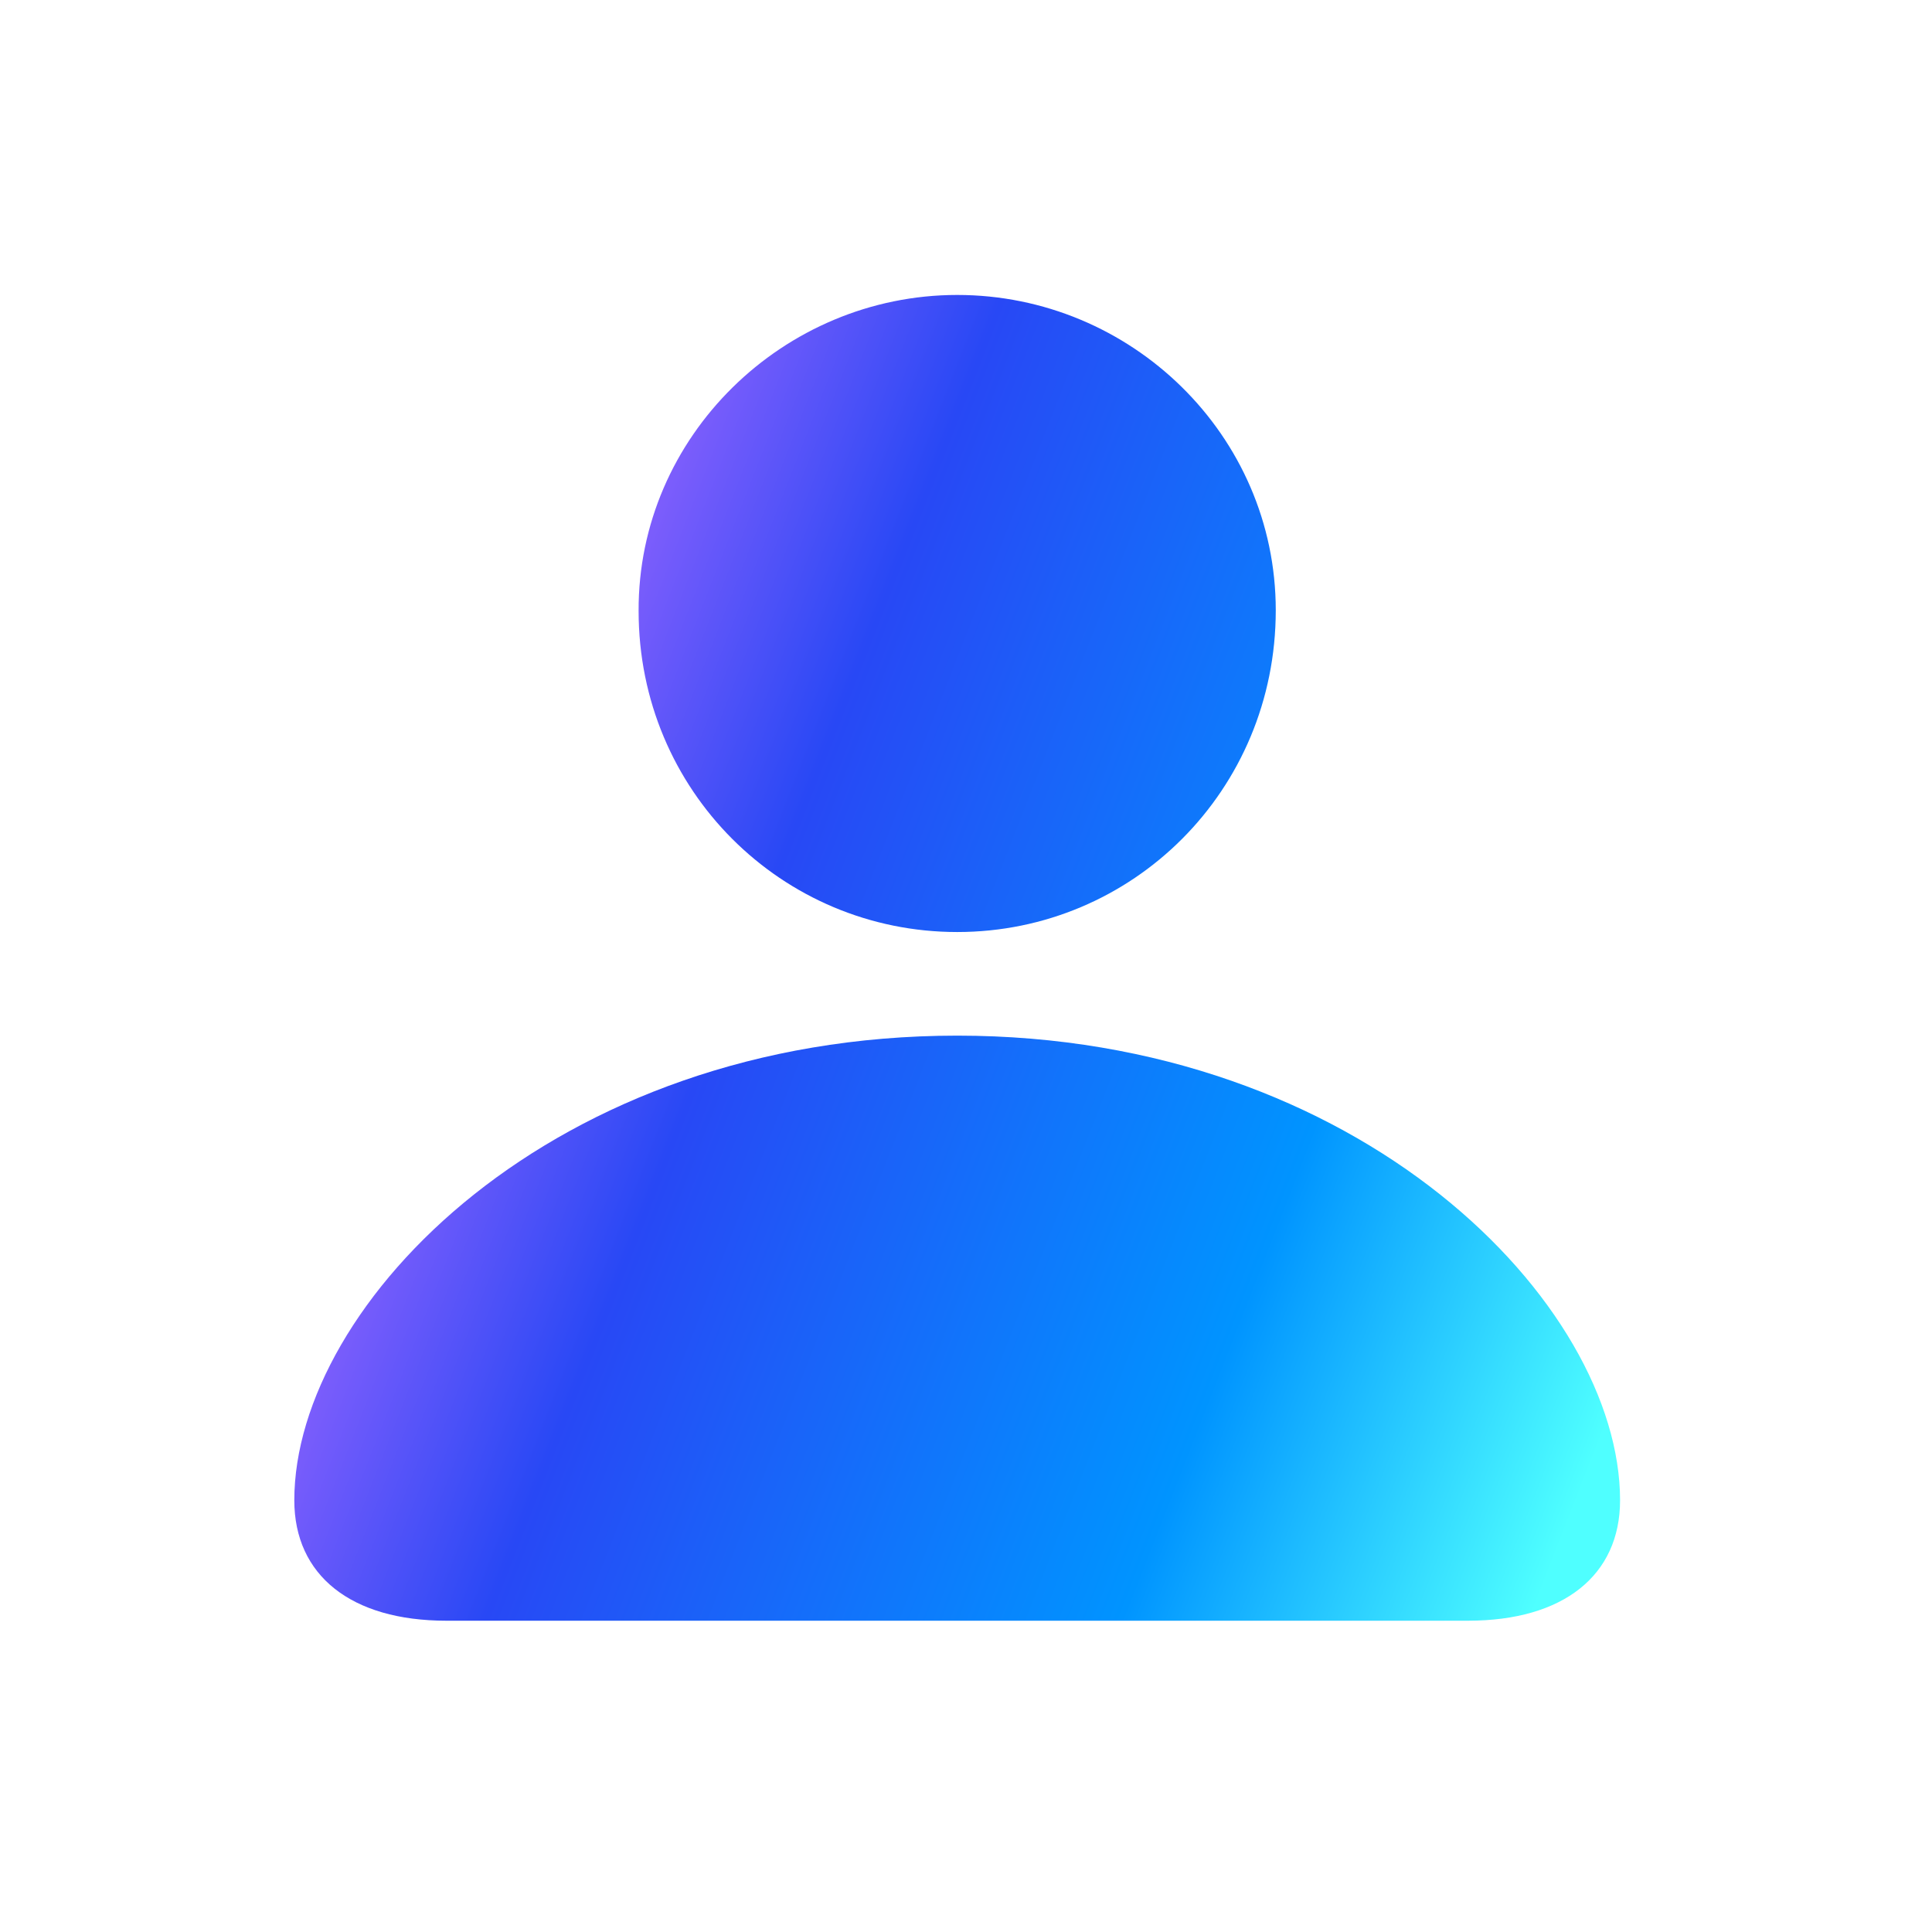
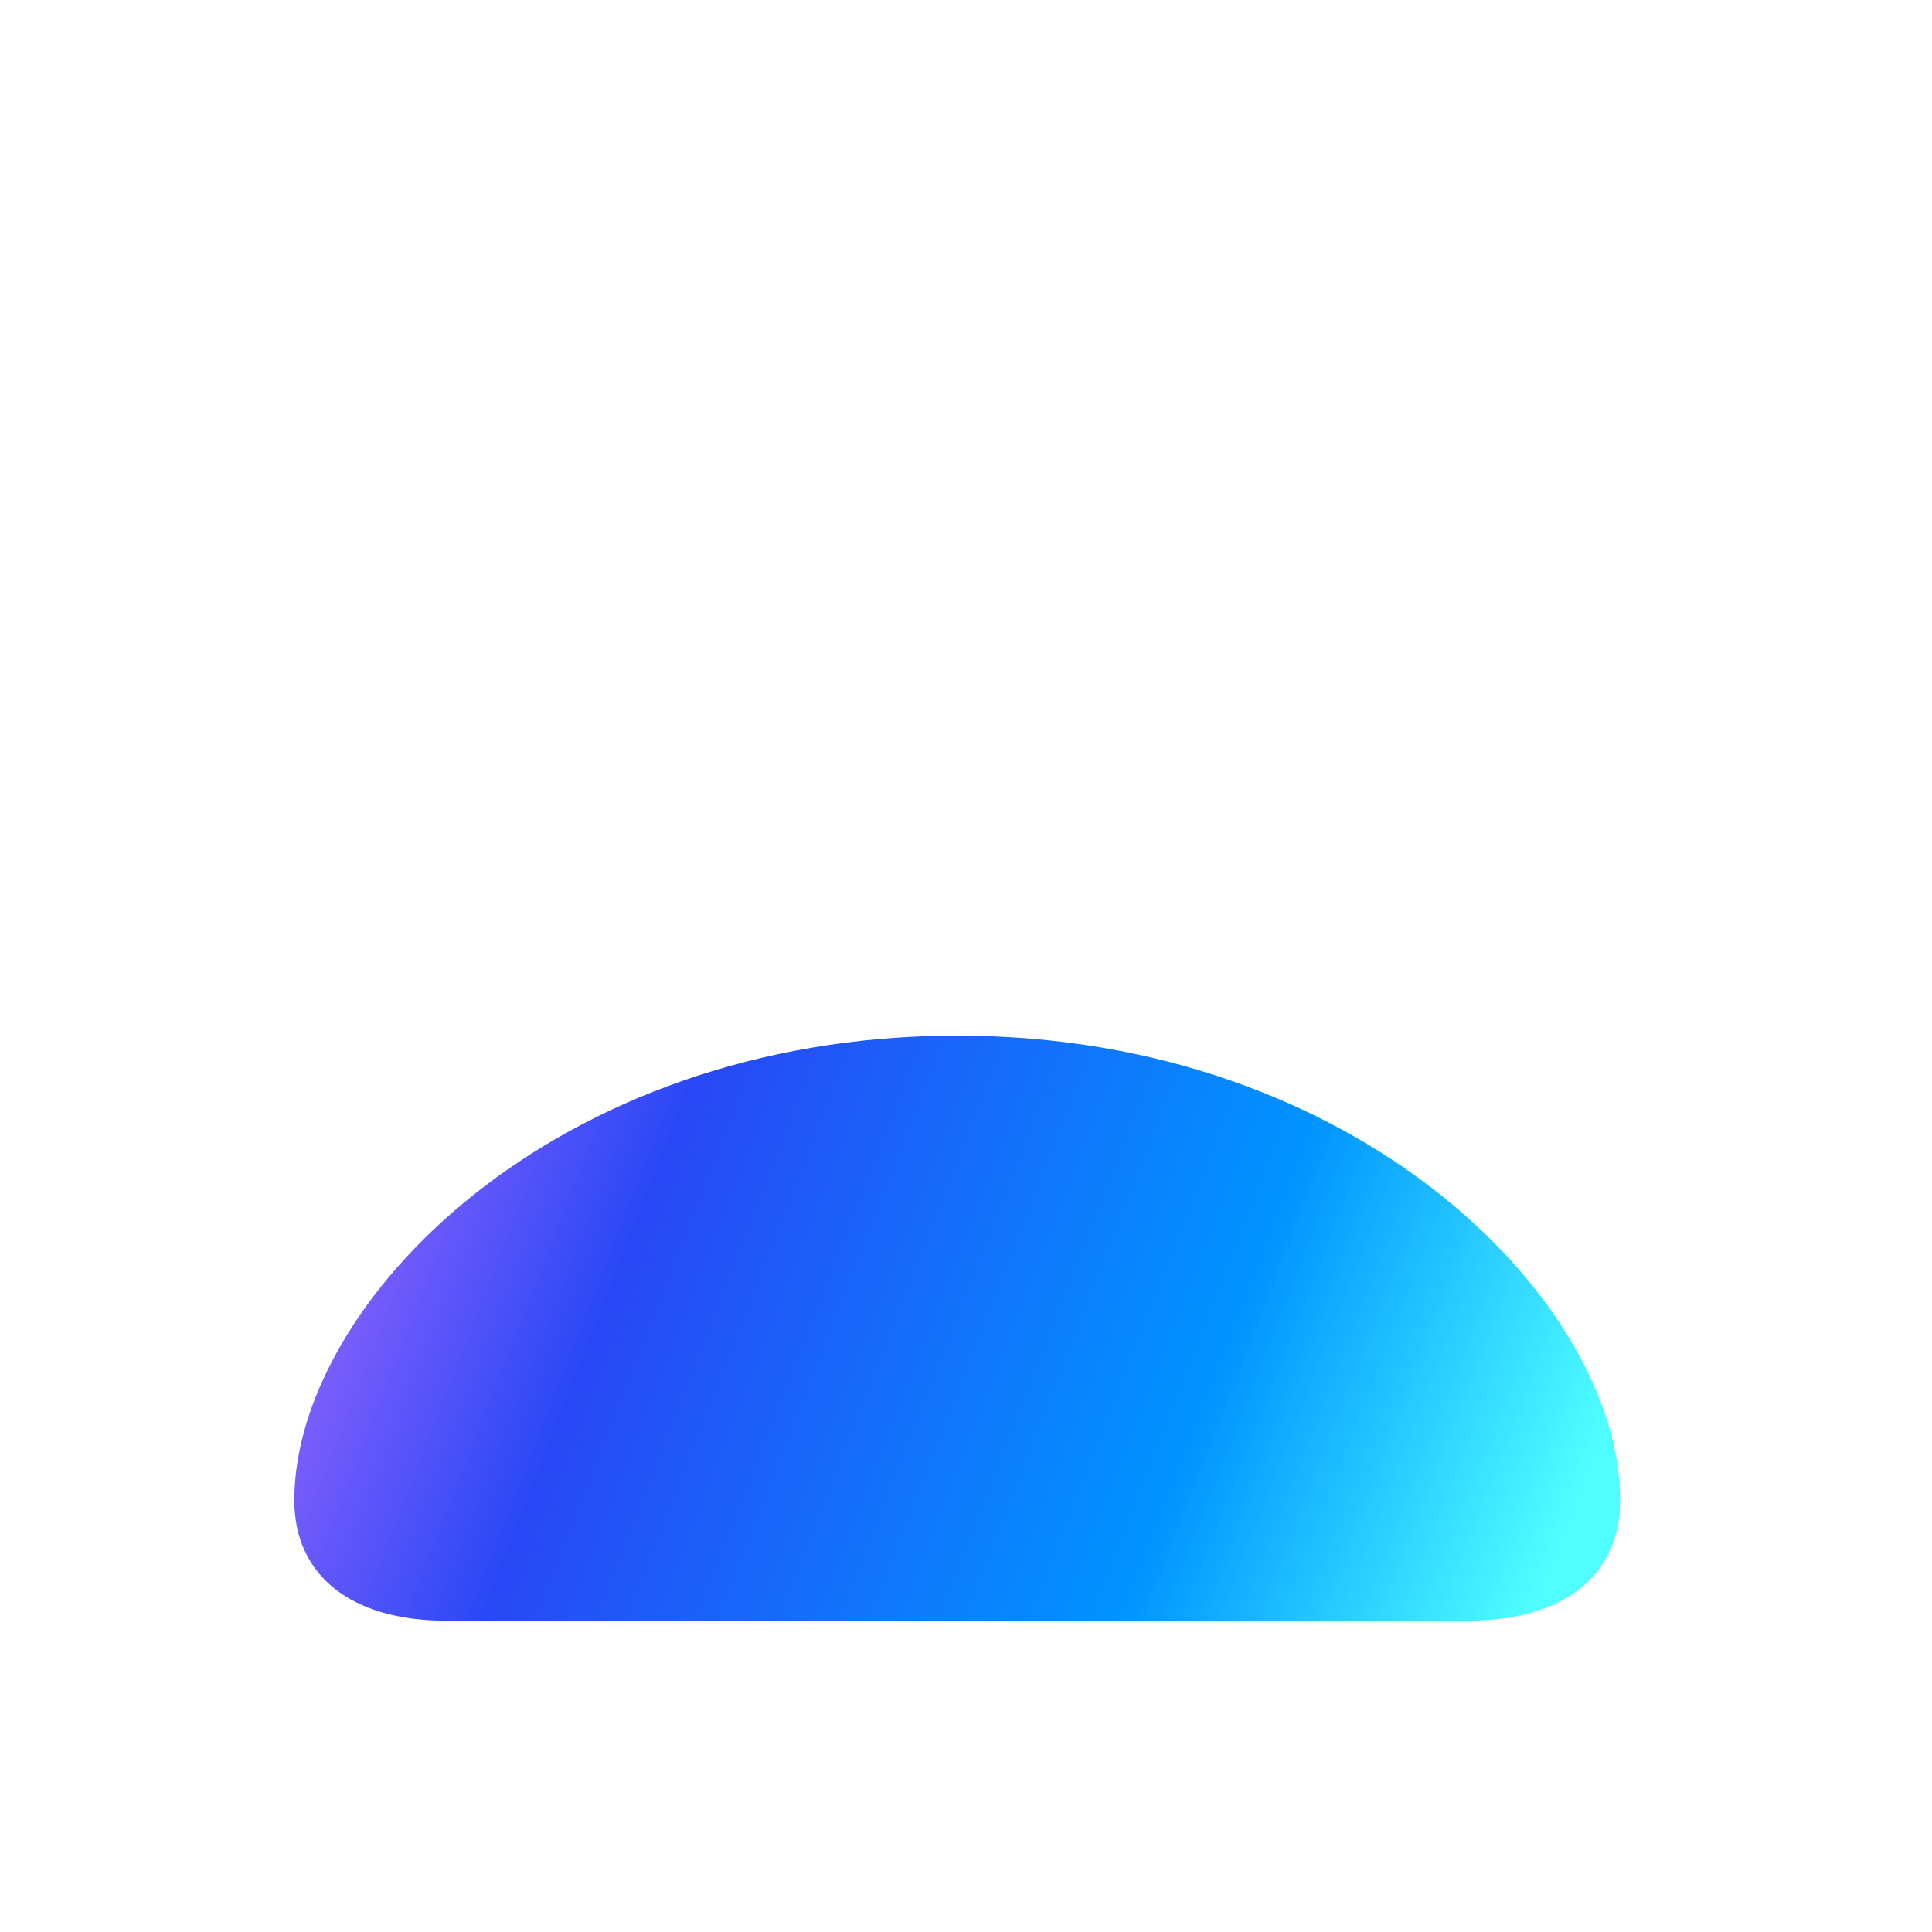
<svg xmlns="http://www.w3.org/2000/svg" width="24" height="24" viewBox="0 0 24 24" fill="none">
-   <path d="M11.891 11.578C14.068 11.578 15.848 9.821 15.848 7.581C15.848 5.404 14.049 3.664 11.891 3.664C9.733 3.664 7.924 5.422 7.933 7.59C7.933 9.821 9.714 11.578 11.891 11.578Z" fill="url(#paint0_linear_3301_8227)" />
  <path d="M20.125 18.637C20.125 19.571 19.419 20.133 18.238 20.133H5.543C4.363 20.133 3.656 19.571 3.656 18.637C3.656 16.199 6.869 12.865 11.891 12.865C16.903 12.865 20.125 16.199 20.125 18.637Z" fill="url(#paint1_linear_3301_8227)" />
  <defs>
    <linearGradient id="paint0_linear_3301_8227" x1="20.466" y1="16.39" x2="5.882" y2="10.692" gradientUnits="userSpaceOnUse">
      <stop stop-color="#4FFFFF" />
      <stop offset="0.302" stop-color="#0094FF" />
      <stop offset="0.772" stop-color="#2848F5" />
      <stop offset="1" stop-color="#8B61FD" />
    </linearGradient>
    <linearGradient id="paint1_linear_3301_8227" x1="20.466" y1="16.39" x2="5.882" y2="10.692" gradientUnits="userSpaceOnUse">
      <stop stop-color="#4FFFFF" />
      <stop offset="0.302" stop-color="#0094FF" />
      <stop offset="0.772" stop-color="#2848F5" />
      <stop offset="1" stop-color="#8B61FD" />
    </linearGradient>
  </defs>
</svg>